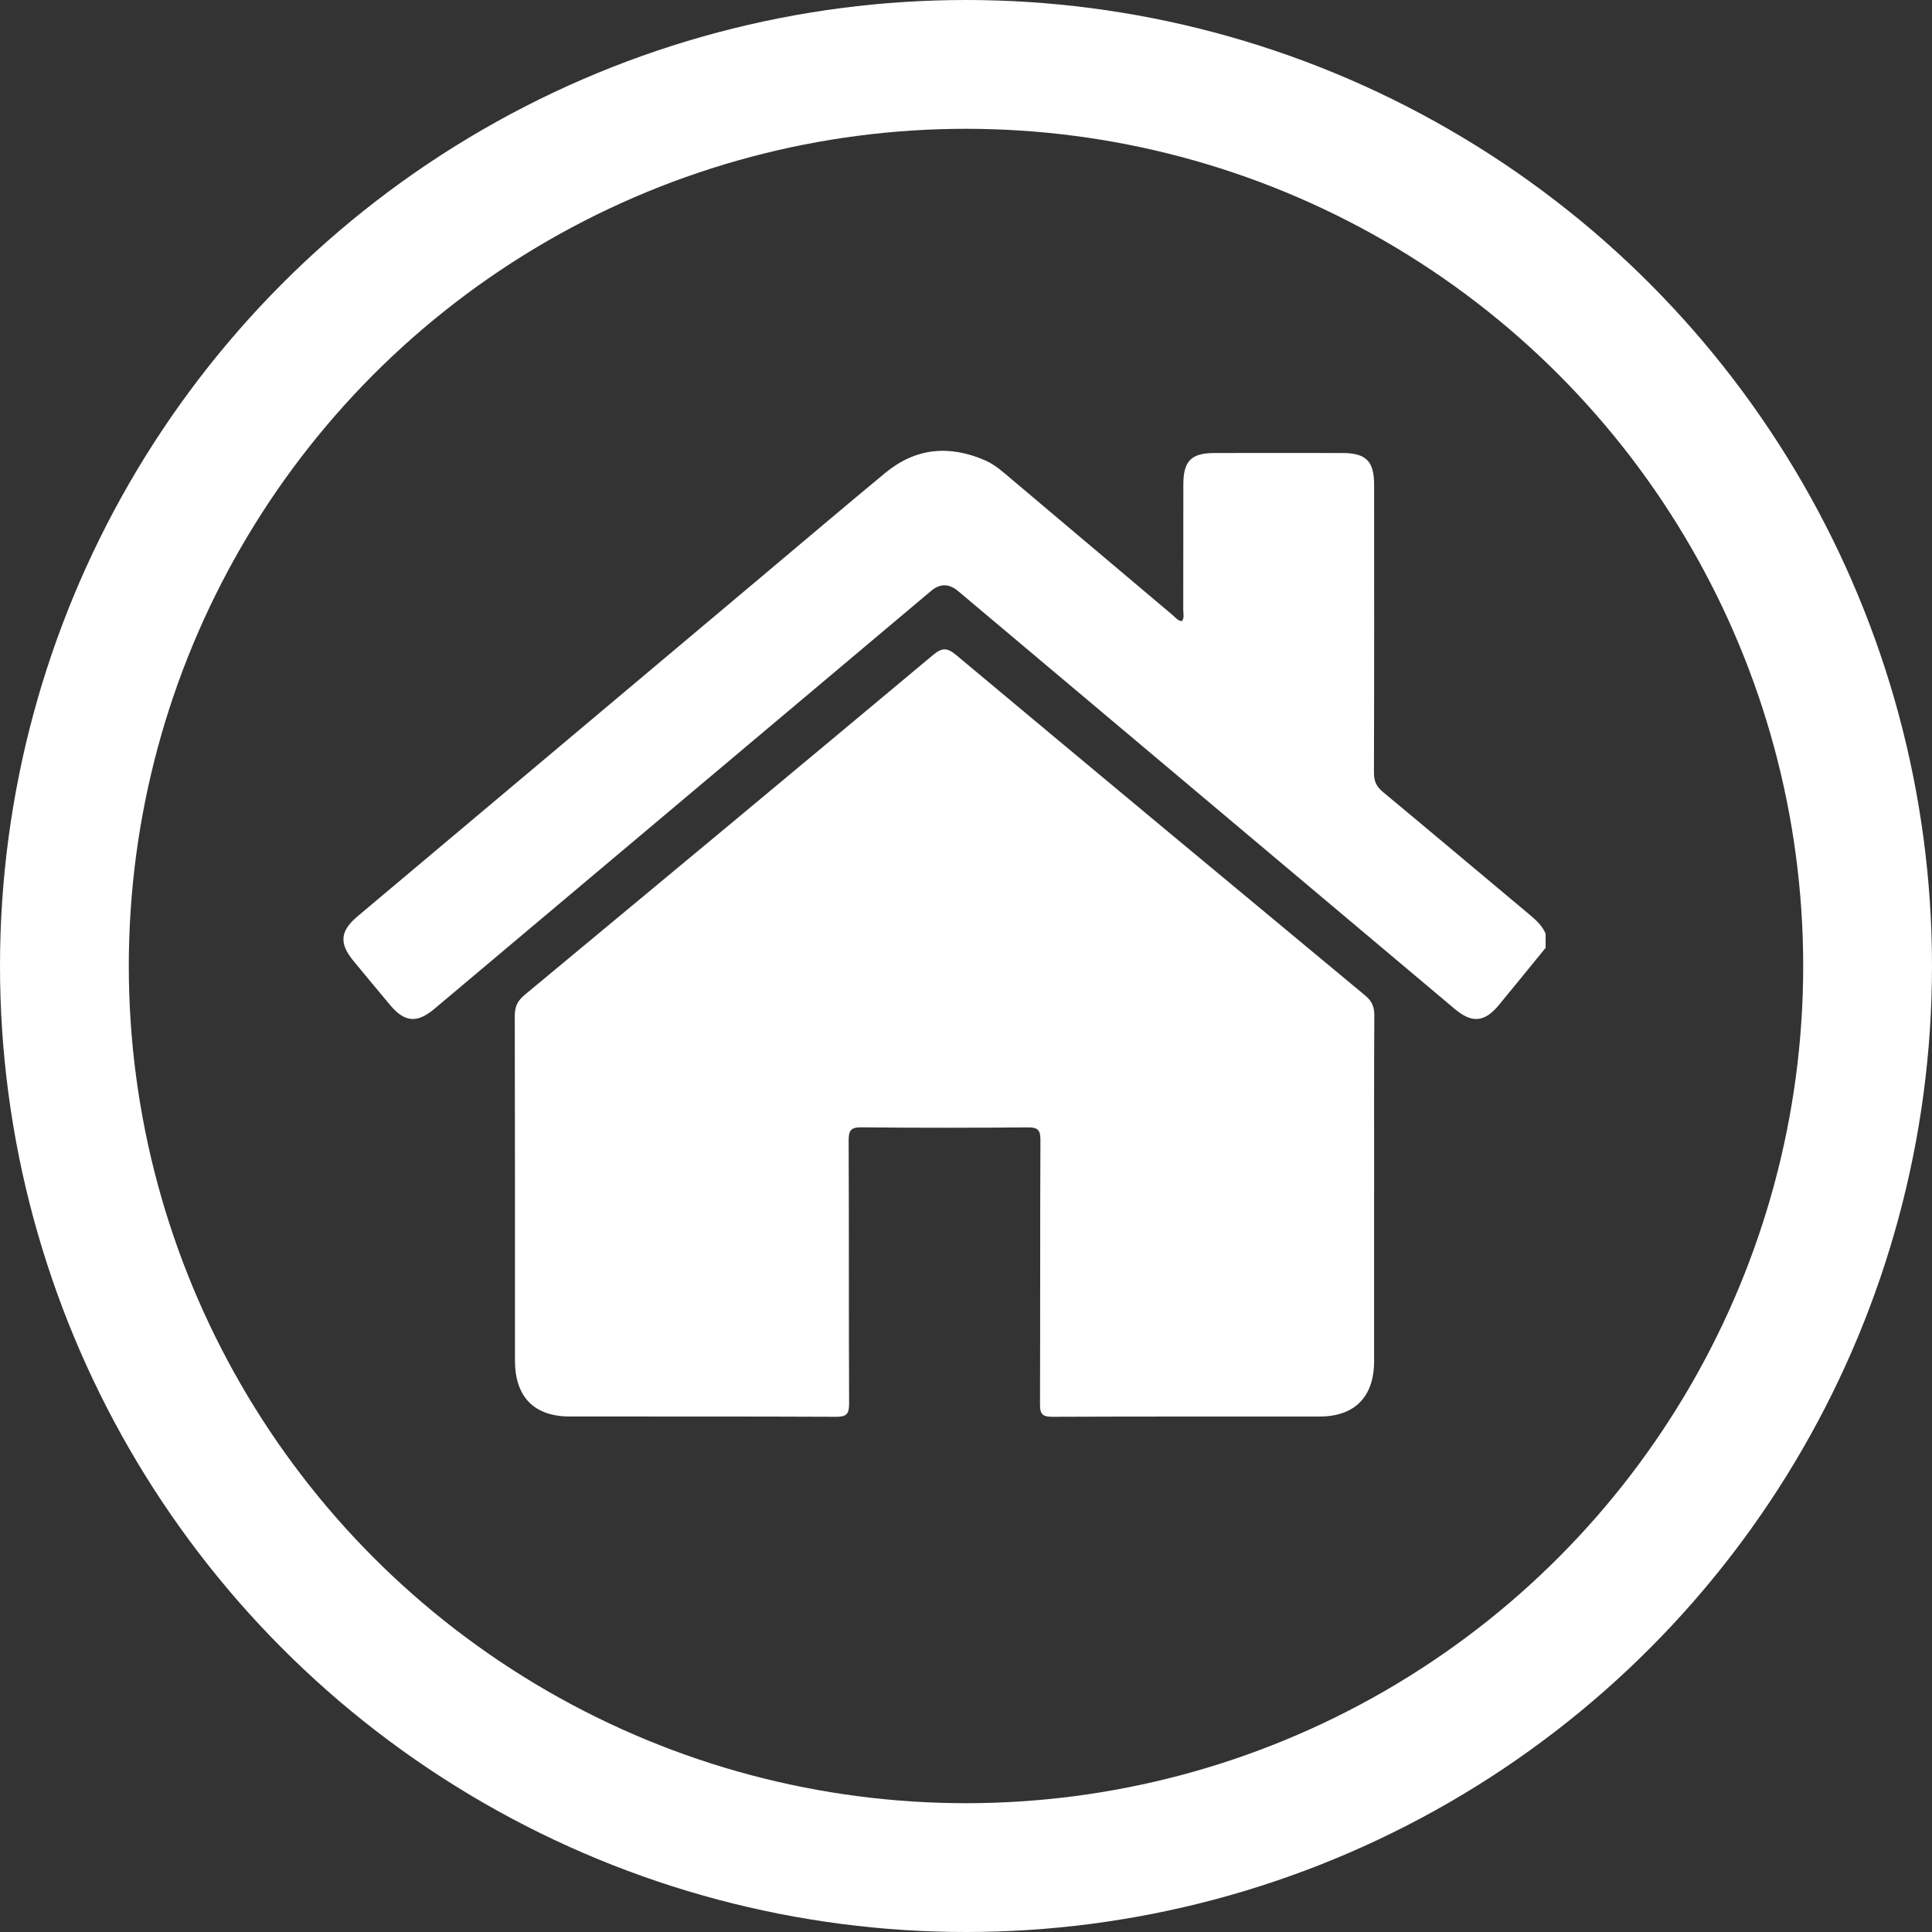
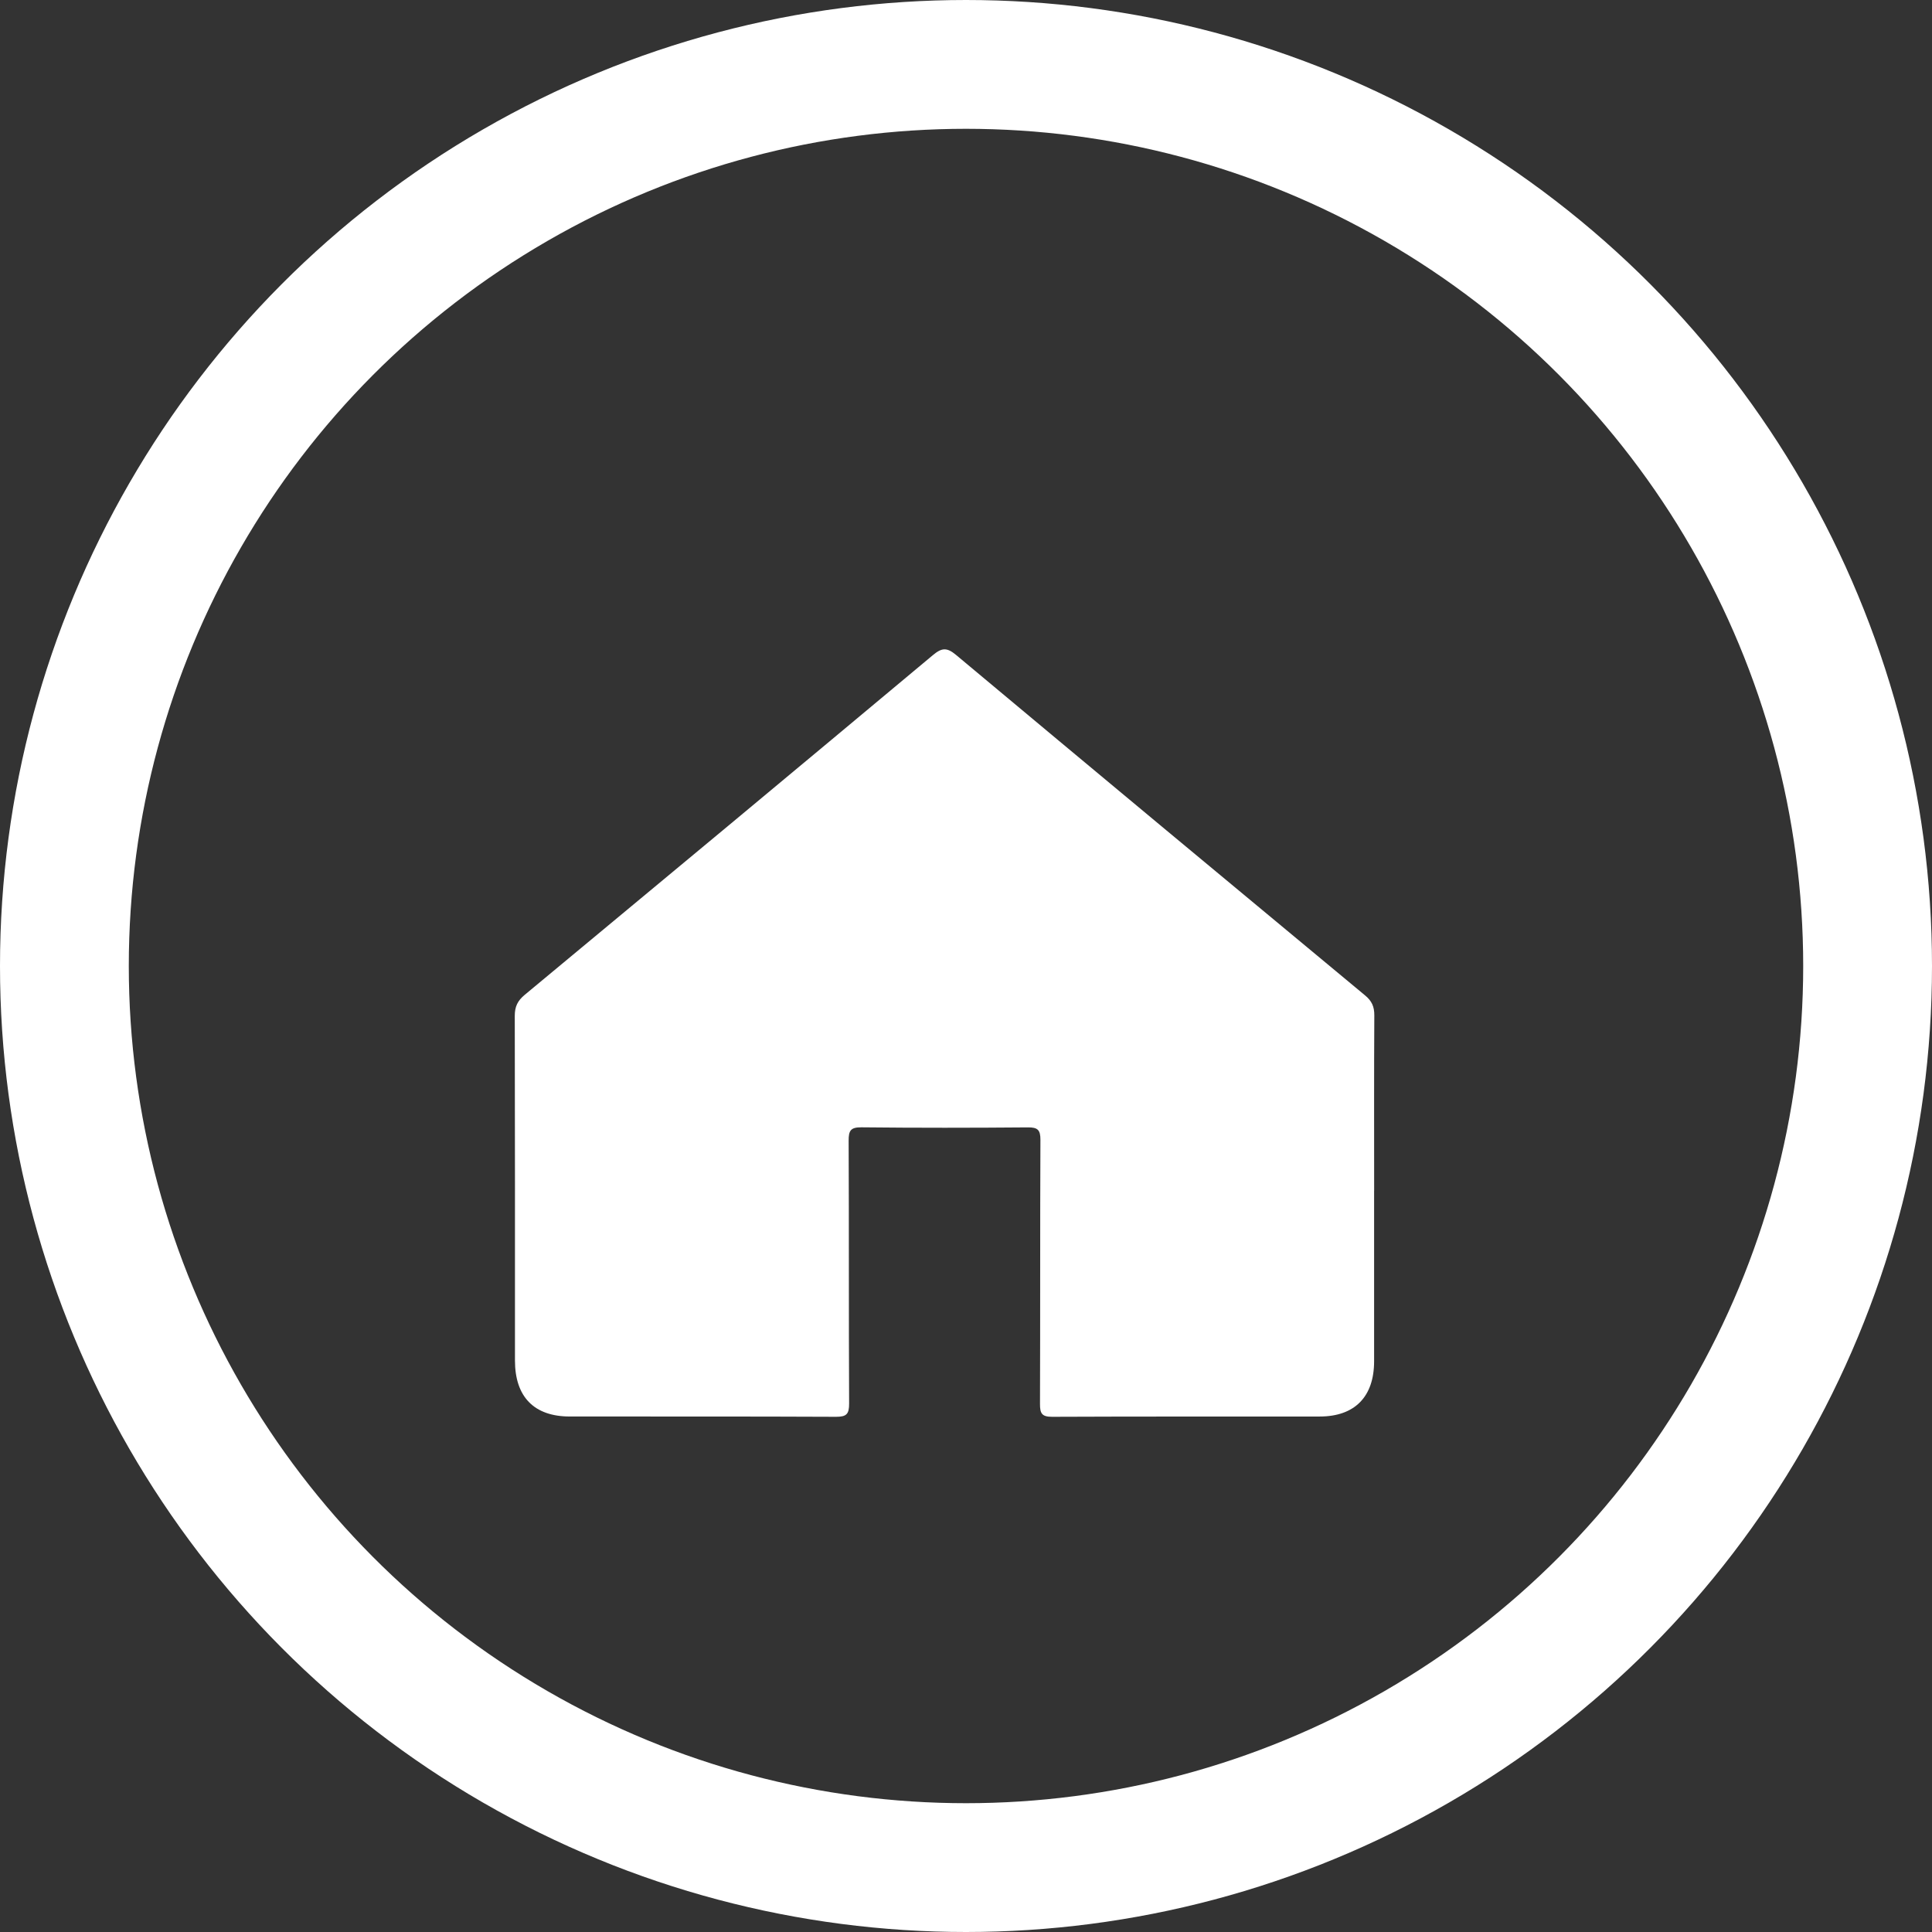
<svg xmlns="http://www.w3.org/2000/svg" width="90" height="90" viewBox="0 0 90 90" fill="none">
  <rect x="0" y="0" width="90" height="90" fill="#333333" stroke="none" />
  <circle cx="45" cy="45" r="42" stroke="white" stroke-width="6" />
  <g clip-path="url(#clip0_193_178)">
-     <path d="M72 44.155C71.274 45.044 70.552 45.937 69.82 46.822C69.152 47.628 68.569 47.676 67.767 47.001C60.055 40.512 52.342 34.022 44.63 27.533C44.208 27.177 43.788 27.176 43.37 27.53C35.657 34.019 27.945 40.509 20.233 46.998C19.428 47.676 18.846 47.625 18.177 46.823C17.601 46.135 17.026 45.445 16.456 44.751C15.79 43.94 15.845 43.369 16.657 42.685C22.832 37.492 29.009 32.302 35.184 27.11C37.201 25.416 39.208 23.71 41.237 22.031C42.657 20.856 44.234 20.721 45.898 21.449C46.353 21.648 46.723 21.986 47.1 22.304C49.616 24.428 52.132 26.553 54.65 28.674C54.77 28.775 54.867 28.924 55.061 28.933C55.181 28.771 55.119 28.582 55.12 28.408C55.126 26.459 55.12 24.508 55.125 22.559C55.128 21.473 55.493 21.105 56.569 21.103C58.556 21.098 60.543 21.1 62.53 21.103C63.639 21.105 64.012 21.479 64.012 22.591C64.014 27.061 64.018 31.531 64.004 36.001C64.004 36.389 64.117 36.64 64.412 36.885C66.692 38.778 68.957 40.688 71.231 42.589C71.54 42.848 71.839 43.111 72.001 43.493V44.155H72Z" fill="white" />
    <path d="M64.011 55.472C64.011 58.12 64.013 60.768 64.011 63.418C64.01 65.066 63.107 65.986 61.477 65.987C57.322 65.992 53.167 65.981 49.011 66C48.538 66.001 48.445 65.846 48.447 65.405C48.462 61.304 48.448 57.203 48.467 53.1C48.468 52.641 48.345 52.515 47.891 52.518C45.304 52.54 42.715 52.543 40.127 52.515C39.626 52.511 39.532 52.667 39.533 53.136C39.552 57.218 39.535 61.301 39.555 65.385C39.556 65.866 39.439 66.001 38.952 66C34.815 65.98 30.678 65.991 26.541 65.986C24.881 65.986 23.989 65.07 23.989 63.378C23.989 58.026 23.993 52.673 23.98 47.322C23.98 46.895 24.109 46.622 24.439 46.347C30.788 41.081 37.13 35.807 43.459 30.517C43.867 30.176 44.106 30.15 44.531 30.505C50.873 35.807 57.229 41.092 63.591 46.37C63.908 46.632 64.024 46.898 64.021 47.304C64.005 50.025 64.013 52.747 64.013 55.469L64.011 55.472Z" fill="white" />
  </g>
  <defs>
    <clipPath id="clip0_193_178">
      <rect width="56" height="45" fill="white" transform="translate(16 21)" />
    </clipPath>
  </defs>
</svg>